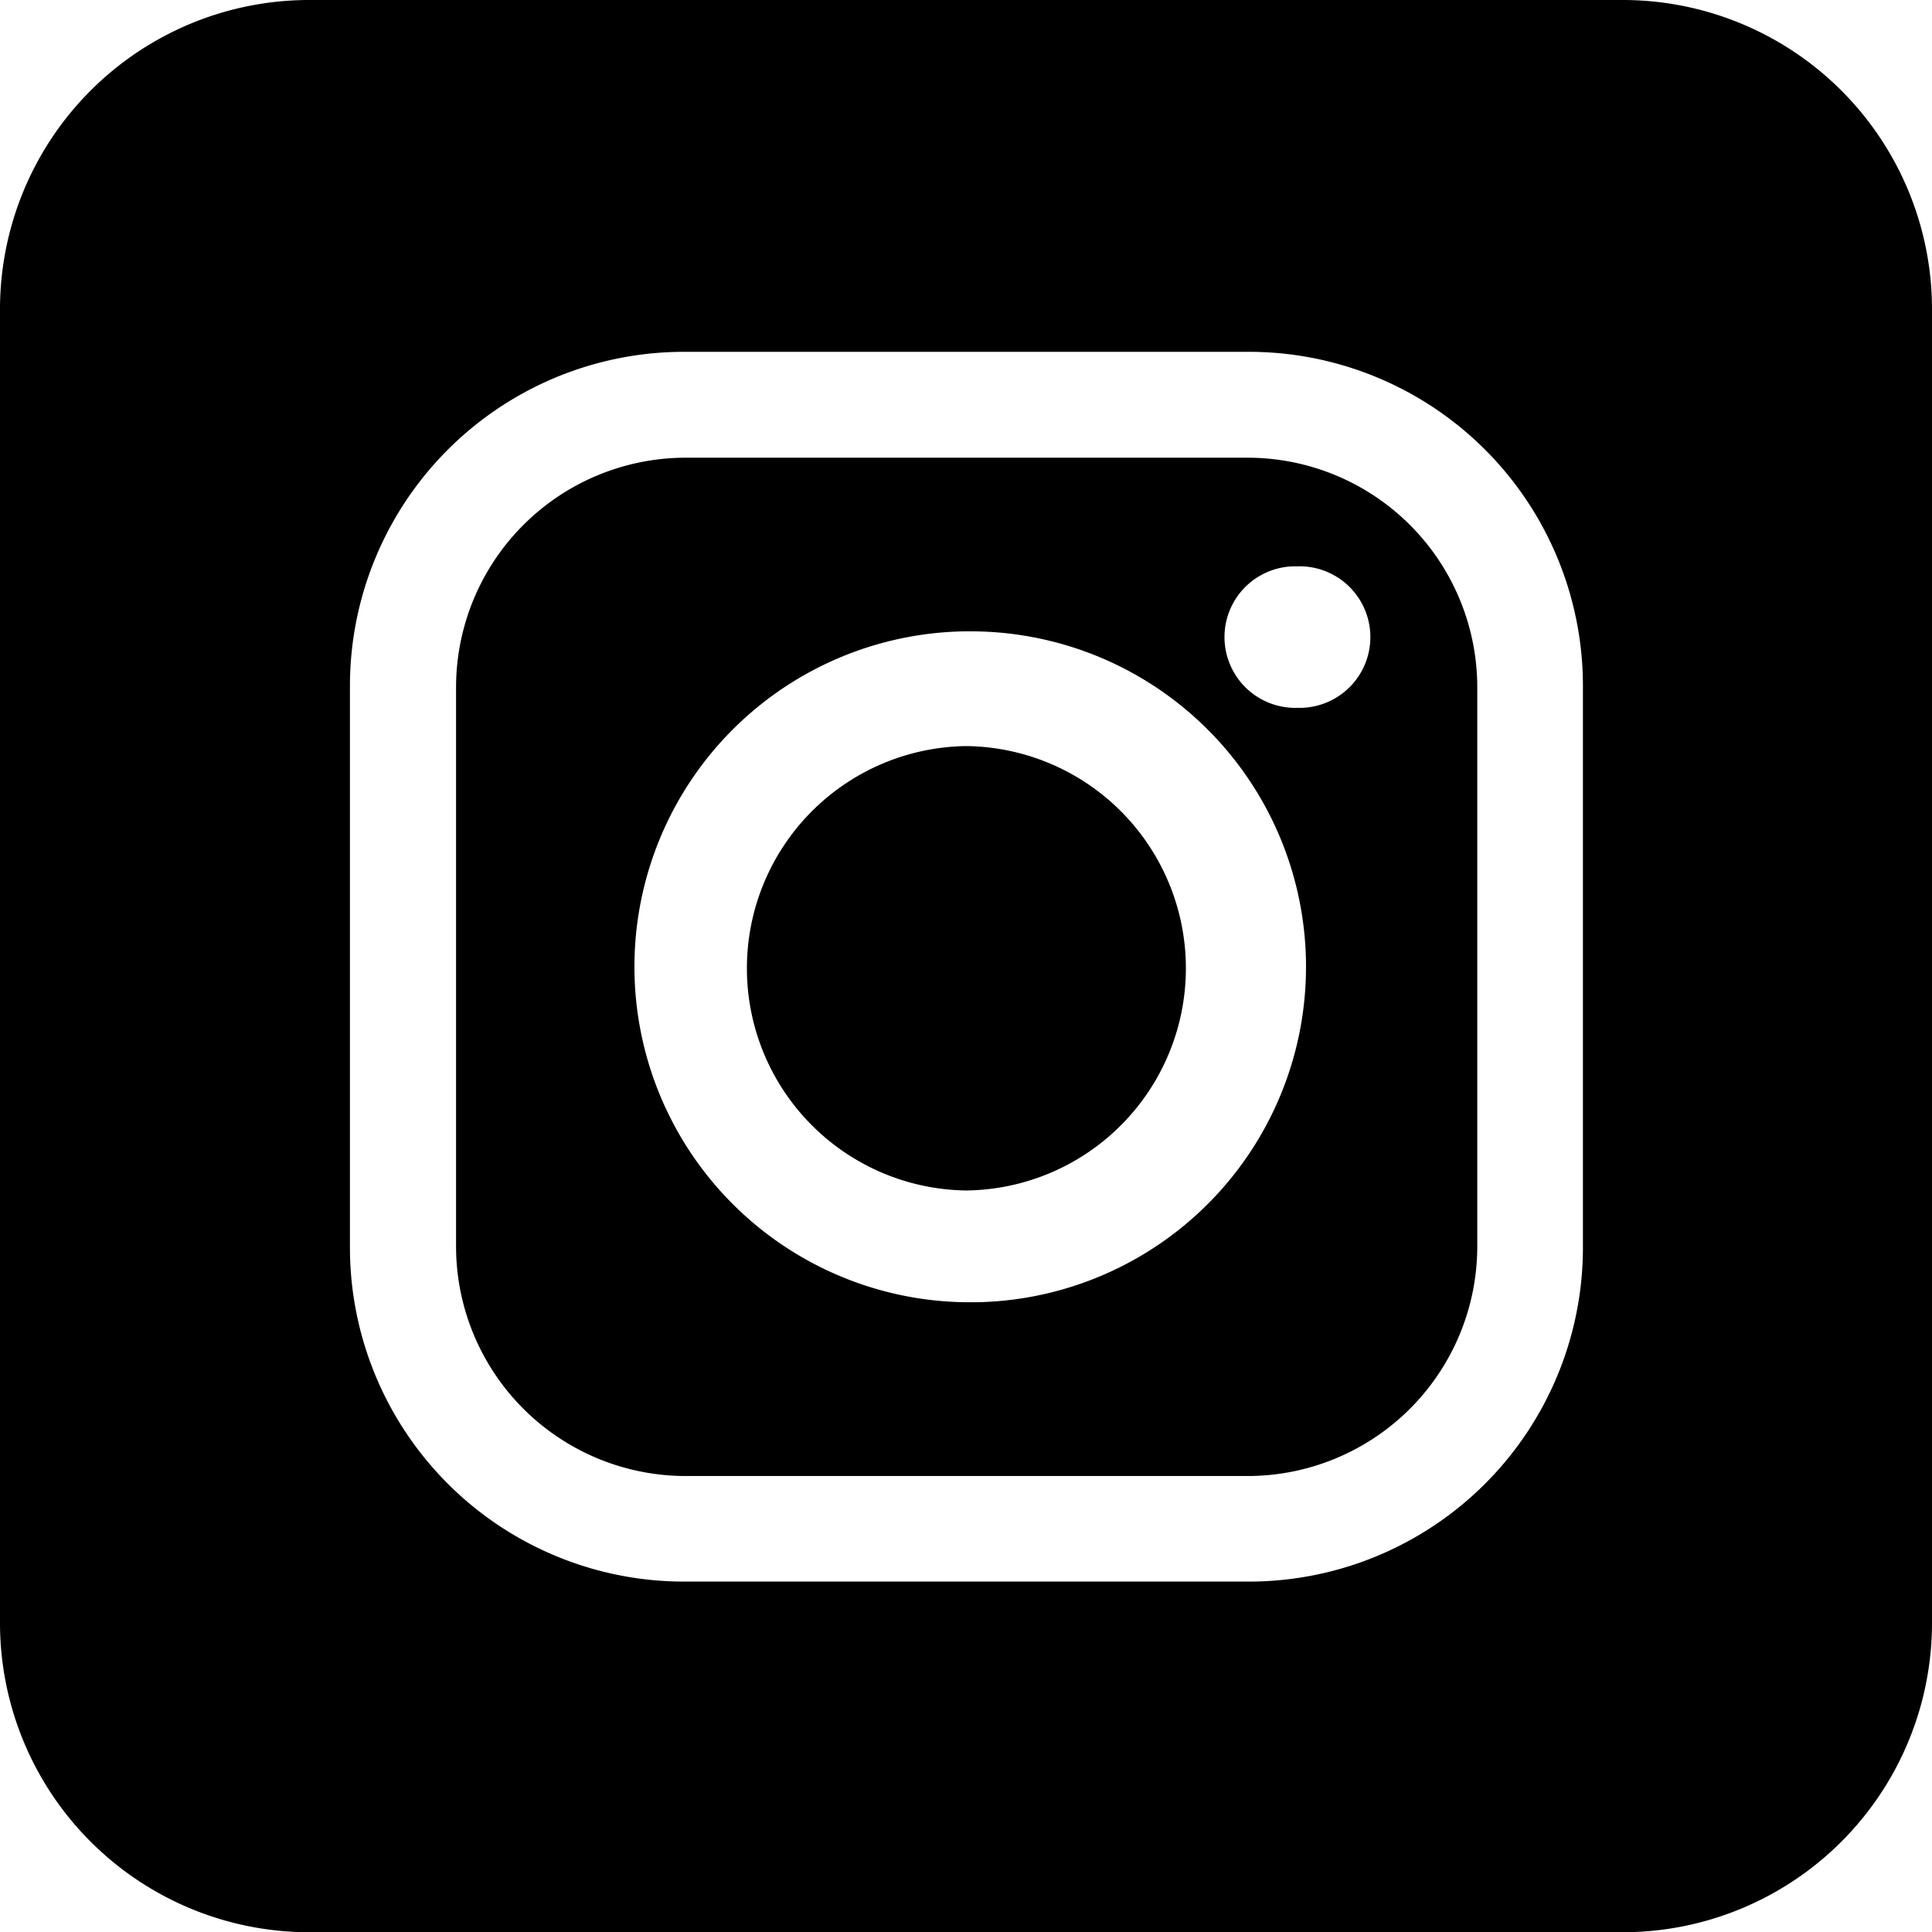
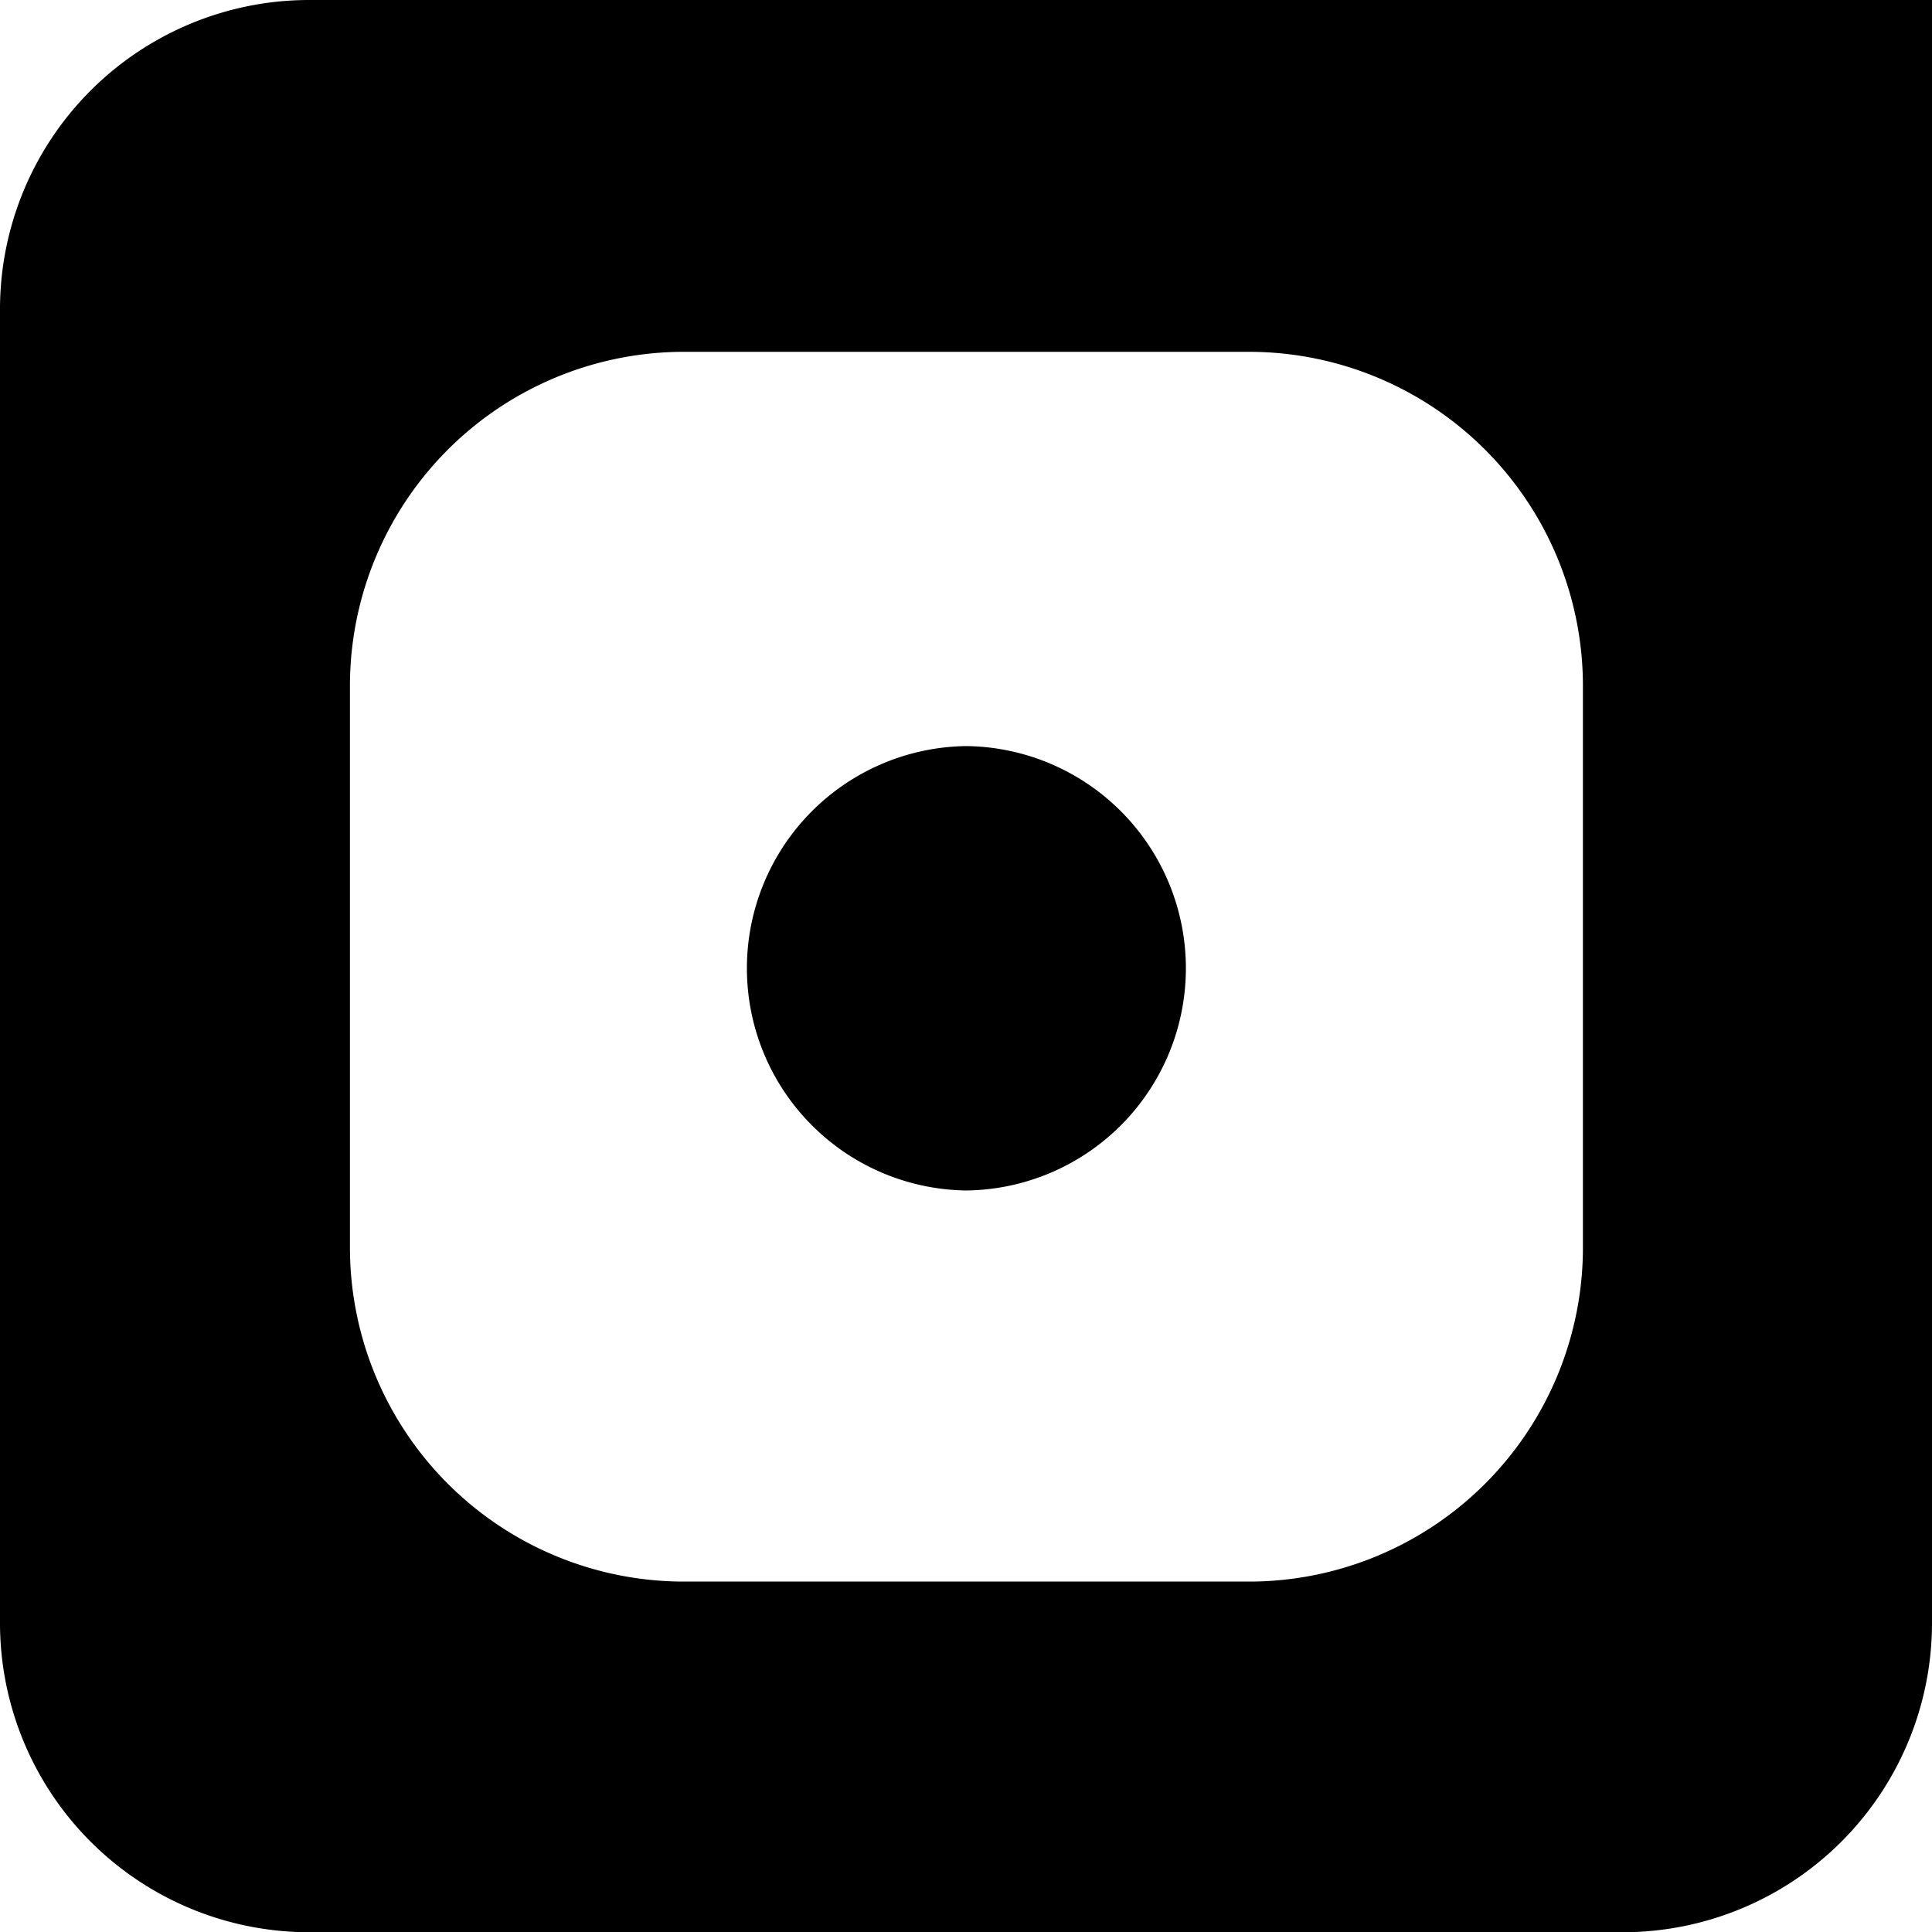
<svg xmlns="http://www.w3.org/2000/svg" width="24.579" height="24.582" viewBox="0 0 24.579 24.582">
  <g id="Group_613" data-name="Group 613" transform="translate(-154.387 -691.801)">
-     <path id="Path_460" data-name="Path 460" d="M51.261,5.823H44.109a2.923,2.923,0,0,0-2.92,2.92v7.115a2.923,2.923,0,0,0,2.92,2.92h7.152a2.923,2.923,0,0,0,2.92-2.92V8.743a2.923,2.923,0,0,0-2.92-2.92M47.818,16.567h-.157a4.268,4.268,0,0,1,0-8.535H47.7a4.268,4.268,0,0,1,.12,8.535m4.128-7.562h-.055a.9.9,0,1,1-.055-1.8h.055a.9.9,0,0,1,.055,1.8" transform="translate(119 691.801)" />
    <path id="Path_461" data-name="Path 461" d="M47.7,9.492h-.037a2.827,2.827,0,0,0,0,5.653H47.7a2.827,2.827,0,0,0,0-5.653" transform="translate(119 691.801)" />
    <g id="Component_2_1" data-name="Component 2 – 1" transform="translate(154.387 691.801)">
-       <path id="Path_411" data-name="Path 411" d="M56.044,0H39.309a3.935,3.935,0,0,0-3.922,3.922V20.66a3.935,3.935,0,0,0,3.922,3.922H56.044a3.935,3.935,0,0,0,3.922-3.922V3.922A3.935,3.935,0,0,0,56.044,0m-.519,15.891a4.25,4.25,0,0,1-4.23,4.23H44.07a4.251,4.251,0,0,1-4.231-4.23V8.706a4.251,4.251,0,0,1,4.231-4.23h7.225a4.25,4.25,0,0,1,4.23,4.23Z" transform="translate(-35.387)" />
+       <path id="Path_411" data-name="Path 411" d="M56.044,0H39.309a3.935,3.935,0,0,0-3.922,3.922V20.66a3.935,3.935,0,0,0,3.922,3.922H56.044a3.935,3.935,0,0,0,3.922-3.922A3.935,3.935,0,0,0,56.044,0m-.519,15.891a4.25,4.25,0,0,1-4.23,4.23H44.07a4.251,4.251,0,0,1-4.231-4.23V8.706a4.251,4.251,0,0,1,4.231-4.23h7.225a4.25,4.25,0,0,1,4.23,4.23Z" transform="translate(-35.387)" />
    </g>
  </g>
</svg>